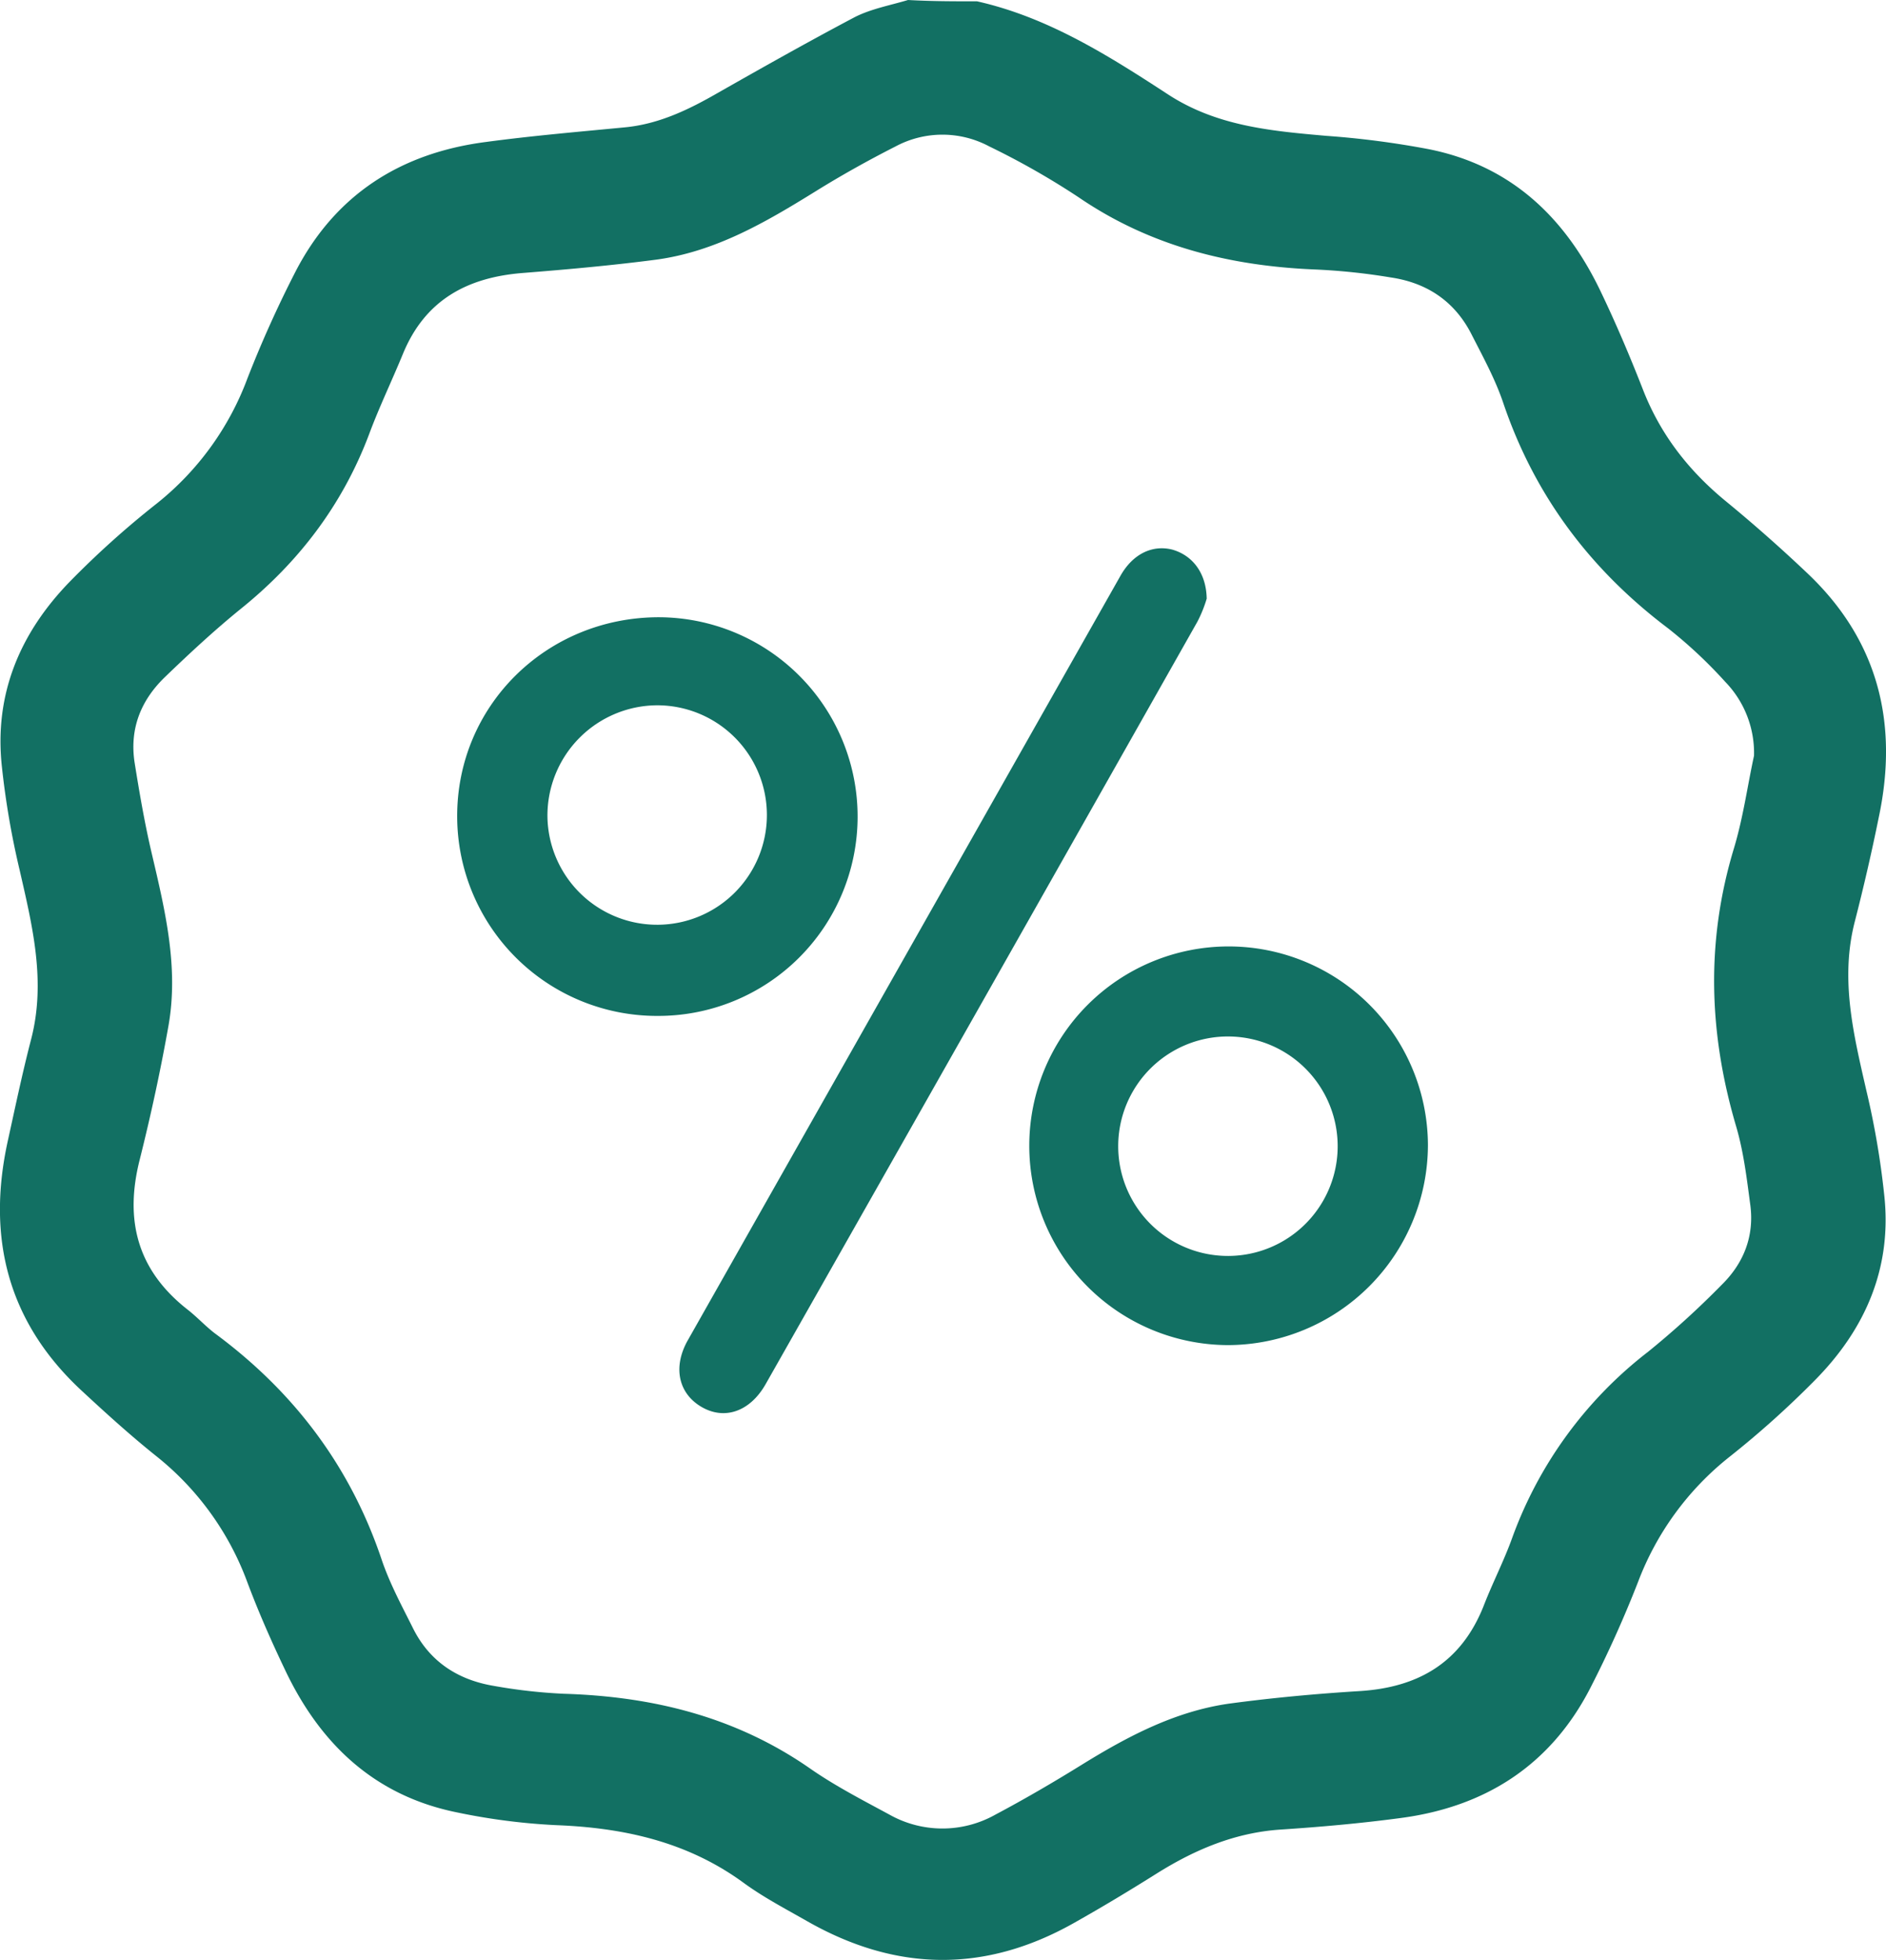
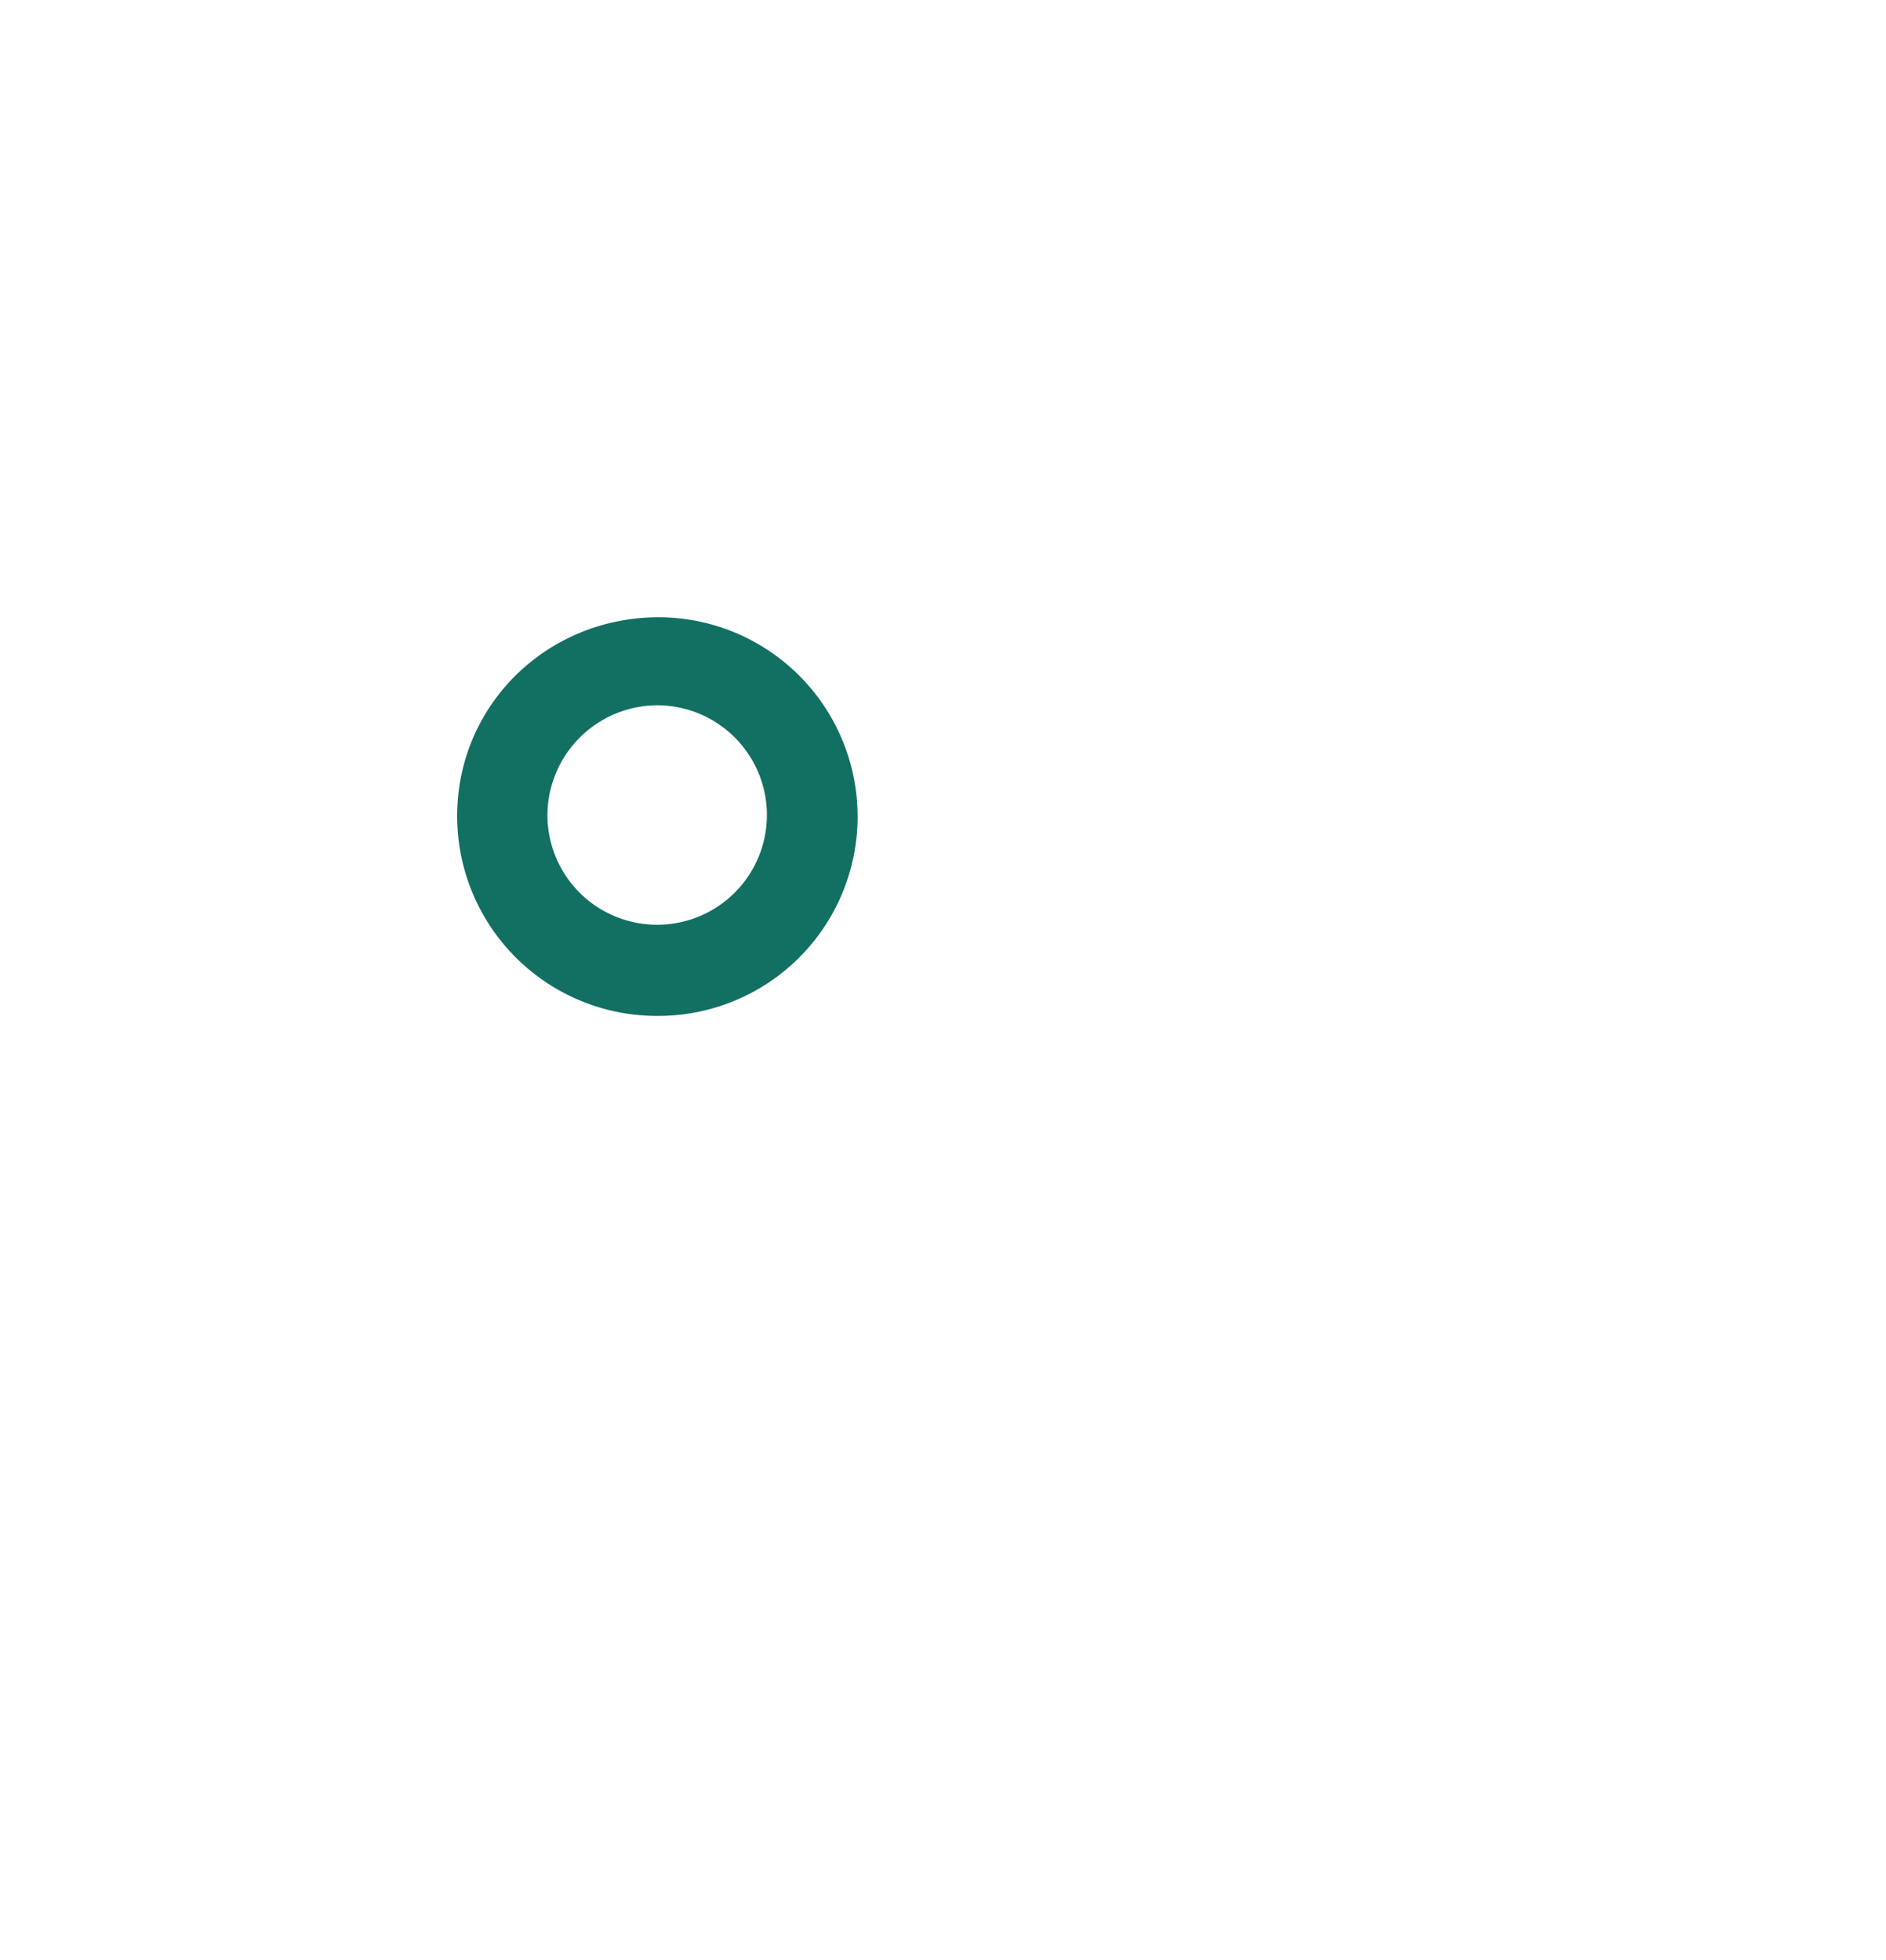
<svg xmlns="http://www.w3.org/2000/svg" viewBox="0 0 426.26 442.95">
  <defs>
    <style>.cls-1{fill:#127063;}</style>
  </defs>
  <g id="Слой_2" data-name="Слой 2">
    <g id="Слой_1-2" data-name="Слой 1">
-       <path class="cls-1" d="M220.83.3c16,3.6,29.6,12.2,43.1,21,11,7.2,23.3,8.3,35.8,9.4a199.94,199.94,0,0,1,23.1,3c18.7,3.7,31,15.5,39,32.3,3.4,7.1,6.5,14.4,9.4,21.8,4,10.4,10.5,18.7,19.1,25.7,6.2,5.1,12.3,10.5,18.1,16,16.1,15.2,20.7,34,16.2,55.2-1.6,7.9-3.4,15.7-5.4,23.5-3.4,13.1-.3,25.6,2.6,38.3a186,186,0,0,1,4,23.3c1.9,16.6-4.2,30.6-15.7,42.2a212.4,212.4,0,0,1-19.3,17.3,65.7,65.7,0,0,0-20.6,28.2,258.51,258.51,0,0,1-10.8,24c-9,17.5-23.8,26.9-43,29.4-9,1.2-18,2-27.1,2.6-10.2.7-19.2,4.5-27.7,9.8-6.2,3.9-12.5,7.7-18.9,11.3-20.2,11.4-40.3,11-60.3-.4-4.9-2.8-9.9-5.4-14.4-8.7-12.6-9.2-26.9-12.4-42.2-13a142.58,142.58,0,0,1-22.6-2.9c-18.7-3.8-31-15.6-38.9-32.4-3.1-6.5-6-13.1-8.5-19.8a65.2,65.2,0,0,0-20.5-28.3c-6-4.8-11.6-9.9-17.2-15.1C1.73,298.6-3,279.7,1.73,258c1.7-7.7,3.3-15.4,5.3-23.1,3.4-13.1.3-25.6-2.6-38.3a186,186,0,0,1-4-23.3c-1.8-16.4,4.1-30.3,15.4-41.9a205,205,0,0,1,19.6-17.6,65.2,65.2,0,0,0,20.5-28.3,258.51,258.51,0,0,1,10.8-24c9-17.5,23.8-26.9,43-29.4,10.4-1.4,20.9-2.3,31.3-3.3,7.8-.7,14.6-4,21.2-7.8,10.2-5.8,20.5-11.6,30.9-17.1,3.7-1.9,8.1-2.7,12.1-3.9C210.53.3,215.63.3,220.83.3Zm175.6,170.5a23.08,23.08,0,0,0-6.5-16.7A105.09,105.09,0,0,0,377,142c-17.5-13.2-30.1-29.9-37.2-50.8-1.8-5.4-4.6-10.5-7.2-15.6-3.8-7.5-10.1-11.7-18.3-12.9a141.22,141.22,0,0,0-17.2-1.8c-19.2-.8-37.2-5.3-53.3-16.3a175.13,175.13,0,0,0-20.2-11.5,22.43,22.43,0,0,0-21.2,0c-6.1,3.1-12.2,6.5-18,10.1-11.3,7-22.7,13.7-36.2,15.5-10,1.3-20,2.2-30.1,3-12.5,1-22,6.1-27,18.2-2.5,6.1-5.4,12.1-7.7,18.3-6,15.9-15.9,28.9-29.1,39.5-5.9,4.8-11.5,10-17,15.3s-8,11.7-6.9,19.2c1.1,6.9,2.3,13.9,3.9,20.7,3,12.8,6.1,25.6,3.8,38.8-1.8,10.2-4,20.3-6.5,30.3-3.5,13.7-.6,25,10.7,33.9,2.2,1.7,4,3.7,6.2,5.4,17.9,13.2,30.7,30.1,37.8,51.3,1.8,5.3,4.5,10.3,7,15.3,3.7,7.5,10,11.7,18.2,13.1a120.89,120.89,0,0,0,15.9,1.8c20.1.6,38.9,5.2,55.7,16.9,5.6,3.9,11.8,7.1,17.9,10.4a24.43,24.43,0,0,0,24,0c6.6-3.5,13.1-7.3,19.4-11.2,10.5-6.5,21.3-12.2,33.6-13.9,9.7-1.3,19.5-2.2,29.2-2.8,13.3-.8,23-6.4,28.1-19.2,2-5.2,4.6-10.2,6.5-15.5a93.15,93.15,0,0,1,30.7-42,198.2,198.2,0,0,0,16.6-15.1c5-4.9,7.4-11,6.5-18-.8-6-1.5-12-3.2-17.8-6.2-21-6.9-41.8-.5-62.9C394,184.7,394.93,177.7,396.43,170.8Z" />
-       <path class="cls-1" d="M148.63,229.6a45.15,45.15,0,0,1-45.3-44.8c-.2-25.2,20.1-45.3,45.6-45.3a45.05,45.05,0,0,1-.3,90.1Zm-24.9-45a24.8,24.8,0,1,0,24.8-25.2A24.92,24.92,0,0,0,123.73,184.6Z" />
-       <path class="cls-1" d="M277.53,304a45.05,45.05,0,1,1,45.2-45.3A45.32,45.32,0,0,1,277.53,304Zm24.8-45.1a24.8,24.8,0,1,0-49.6.3,24.8,24.8,0,1,0,49.6-.3Z" />
-       <path class="cls-1" d="M272.73,135.3a29.52,29.52,0,0,1-2.1,5.2Q221.88,226.75,173,312.9c-3.5,6.1-9.2,8.1-14.4,5.1s-6.6-8.9-3.2-15l97.8-172.8c2.8-5,7.2-7.1,11.7-6C269.53,125.5,272.63,129.5,272.73,135.3Z" />
+       <path class="cls-1" d="M148.63,229.6a45.15,45.15,0,0,1-45.3-44.8c-.2-25.2,20.1-45.3,45.6-45.3a45.05,45.05,0,0,1-.3,90.1Zm-24.9-45a24.8,24.8,0,1,0,24.8-25.2A24.92,24.92,0,0,0,123.73,184.6" />
    </g>
  </g>
</svg>